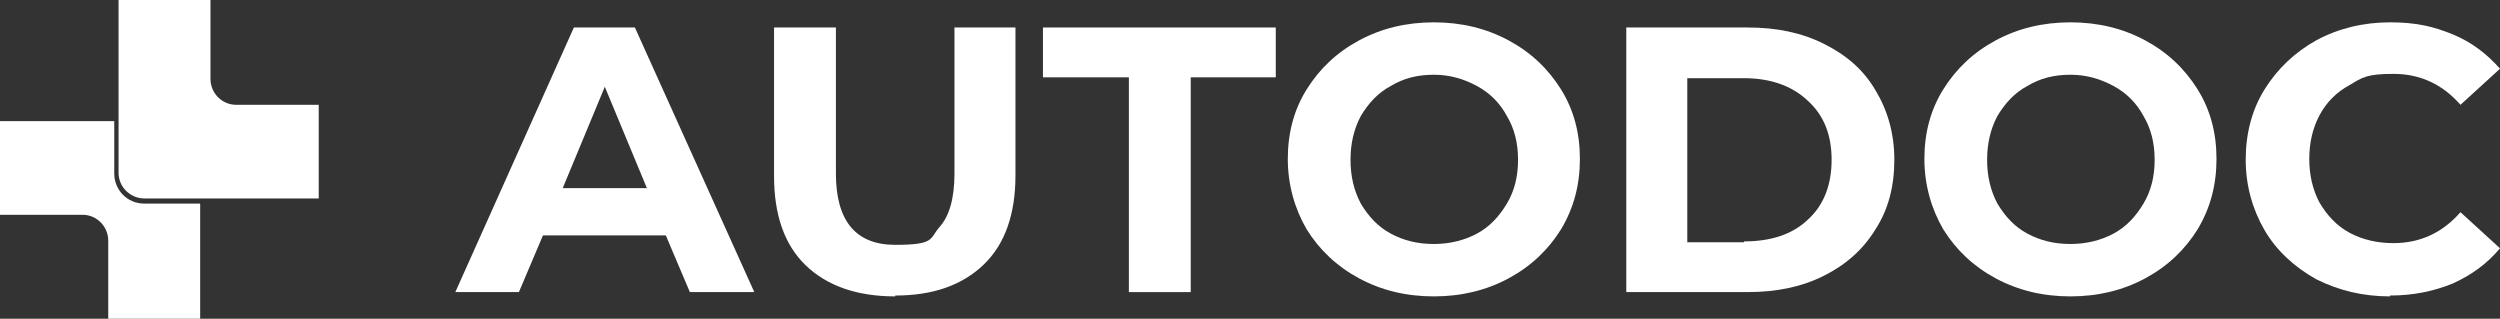
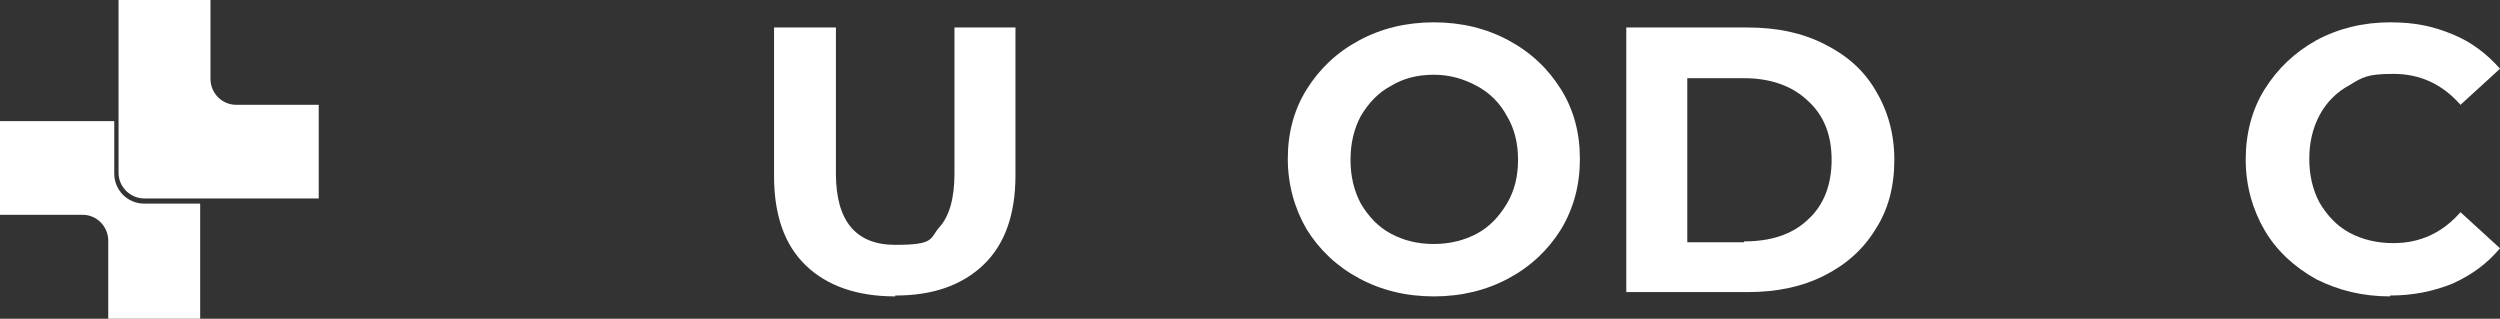
<svg xmlns="http://www.w3.org/2000/svg" id="svg8012" version="1.1" viewBox="0 0 291 37.1">
  <rect x="0" y="0" width="291" height="37.1" fill="#333333" stroke="none" />
  <defs>
    <style> .cls-1 { fill-rule: evenodd; } .cls-1, .cls-2, .cls-3 { stroke-width: 0px; } .cls-1, .cls-3 { fill: #fff; } .cls-2 { fill: none; } </style>
  </defs>
-   <path id="path7994" class="cls-3" d="M77.6,27.4h-14.4l-2.8,6.6h-7.4l13.8-30.8h7.1l13.9,30.8h-7.5l-2.8-6.6ZM75.3,21.9l-4.9-11.8-4.9,11.8h9.8Z" />
  <path id="path7996" class="cls-3" d="M104.2,34.5c-4.4,0-7.9-1.2-10.4-3.6-2.5-2.4-3.7-5.9-3.7-10.4V3.2h7.2v17c0,5.5,2.3,8.3,6.9,8.3s4-.7,5.1-2c1.2-1.3,1.8-3.4,1.8-6.3V3.2h7.1v17.2c0,4.5-1.2,8-3.7,10.4-2.5,2.4-5.9,3.6-10.3,3.6Z" />
-   <path id="path7998" class="cls-3" d="M131.3,9h-9.9V3.2h27.1v5.8h-9.9v25h-7.2V9Z" />
  <path id="path8000" class="cls-3" d="M166.9,34.5c-3.2,0-6.1-.7-8.7-2.1-2.6-1.4-4.6-3.3-6.1-5.7-1.4-2.4-2.2-5.2-2.2-8.2s.7-5.7,2.2-8.1c1.5-2.4,3.5-4.3,6.1-5.7,2.6-1.4,5.5-2.1,8.7-2.1s6.1.7,8.7,2.1c2.6,1.4,4.6,3.3,6.1,5.7,1.5,2.4,2.2,5.1,2.2,8.1s-.7,5.7-2.2,8.2c-1.5,2.4-3.5,4.3-6.1,5.7-2.6,1.4-5.5,2.1-8.7,2.1ZM166.9,28.4c1.8,0,3.5-.4,5-1.2,1.5-.8,2.6-2,3.5-3.5.9-1.5,1.3-3.2,1.3-5.1s-.4-3.6-1.3-5.1c-.8-1.5-2-2.7-3.5-3.5-1.5-.8-3.1-1.3-5-1.3s-3.5.4-5,1.3c-1.5.8-2.6,2-3.5,3.5-.8,1.5-1.2,3.2-1.2,5.1s.4,3.6,1.2,5.1c.9,1.5,2,2.7,3.5,3.5,1.5.8,3.1,1.2,5,1.2Z" />
  <path id="path8002" class="cls-3" d="M189.3,3.2h14.1c3.4,0,6.3.6,8.9,1.9,2.6,1.3,4.6,3,6,5.4,1.4,2.3,2.2,5,2.2,8.1s-.7,5.8-2.2,8.1c-1.4,2.3-3.4,4.1-6,5.4-2.6,1.3-5.5,1.9-8.9,1.9h-14.1V3.2ZM203,28.1c3.1,0,5.6-.8,7.4-2.5,1.9-1.7,2.8-4.1,2.8-7s-.9-5.2-2.8-6.9c-1.8-1.7-4.3-2.6-7.4-2.6h-6.6v19.1h6.6Z" />
-   <path id="path8004" class="cls-3" d="M241,34.5c-3.2,0-6.1-.7-8.7-2.1-2.6-1.4-4.6-3.3-6.1-5.7-1.4-2.4-2.2-5.2-2.2-8.2s.7-5.7,2.2-8.1c1.5-2.4,3.5-4.3,6.1-5.7,2.6-1.4,5.5-2.1,8.7-2.1s6.1.7,8.7,2.1c2.6,1.4,4.6,3.3,6.1,5.7,1.5,2.4,2.2,5.1,2.2,8.1s-.7,5.7-2.2,8.2c-1.5,2.4-3.5,4.3-6.1,5.7-2.6,1.4-5.5,2.1-8.7,2.1ZM241,28.4c1.8,0,3.5-.4,5-1.2,1.5-.8,2.6-2,3.5-3.5.9-1.5,1.3-3.2,1.3-5.1s-.4-3.6-1.3-5.1c-.8-1.5-2-2.7-3.5-3.5-1.5-.8-3.1-1.3-5-1.3s-3.5.4-5,1.3c-1.5.8-2.6,2-3.5,3.5-.8,1.5-1.2,3.2-1.2,5.1s.4,3.6,1.2,5.1c.9,1.5,2,2.7,3.5,3.5,1.5.8,3.1,1.2,5,1.2Z" />
  <path id="path8006" class="cls-3" d="M278.2,34.5c-3.2,0-6-.7-8.6-2-2.5-1.4-4.6-3.3-6-5.7-1.4-2.4-2.2-5.2-2.2-8.2s.7-5.8,2.2-8.2c1.5-2.4,3.5-4.3,6-5.7,2.6-1.4,5.5-2.1,8.6-2.1s5.1.5,7.3,1.4c2.2.9,4,2.3,5.5,4l-4.6,4.2c-2.1-2.4-4.7-3.6-7.8-3.6s-3.6.4-5.1,1.3c-1.5.8-2.7,2-3.5,3.5-.8,1.5-1.2,3.2-1.2,5.1s.4,3.6,1.2,5.1c.9,1.5,2,2.7,3.5,3.5,1.5.8,3.2,1.2,5.1,1.2,3.1,0,5.7-1.2,7.8-3.6l4.6,4.2c-1.5,1.8-3.3,3.1-5.5,4.1-2.2.9-4.6,1.4-7.3,1.4Z" />
  <g>
    <path id="path8010" class="cls-1" d="M27.5,12.2c-1.7,0-3-1.4-3-3V0h-10.7v20.1c0,1.7,1.4,3,3,3h20.3v-10.9h-9.6Z" />
    <g>
      <path class="cls-2" d="M23.3,17.1v5.5s13.3,0,13.3,0v-9.9h-9.1c-2,0-3.5-1.6-3.5-3.5V.5h-9.7v13.5h6c1.7,0,3,1.4,3,3Z" />
      <path class="cls-3" d="M13.3,20.1v-6H0v10.9h9.6c1.7,0,3,1.4,3,3v9.2h10.7v-13.5h-6.5c-2,0-3.5-1.6-3.5-3.5Z" />
    </g>
  </g>
</svg>